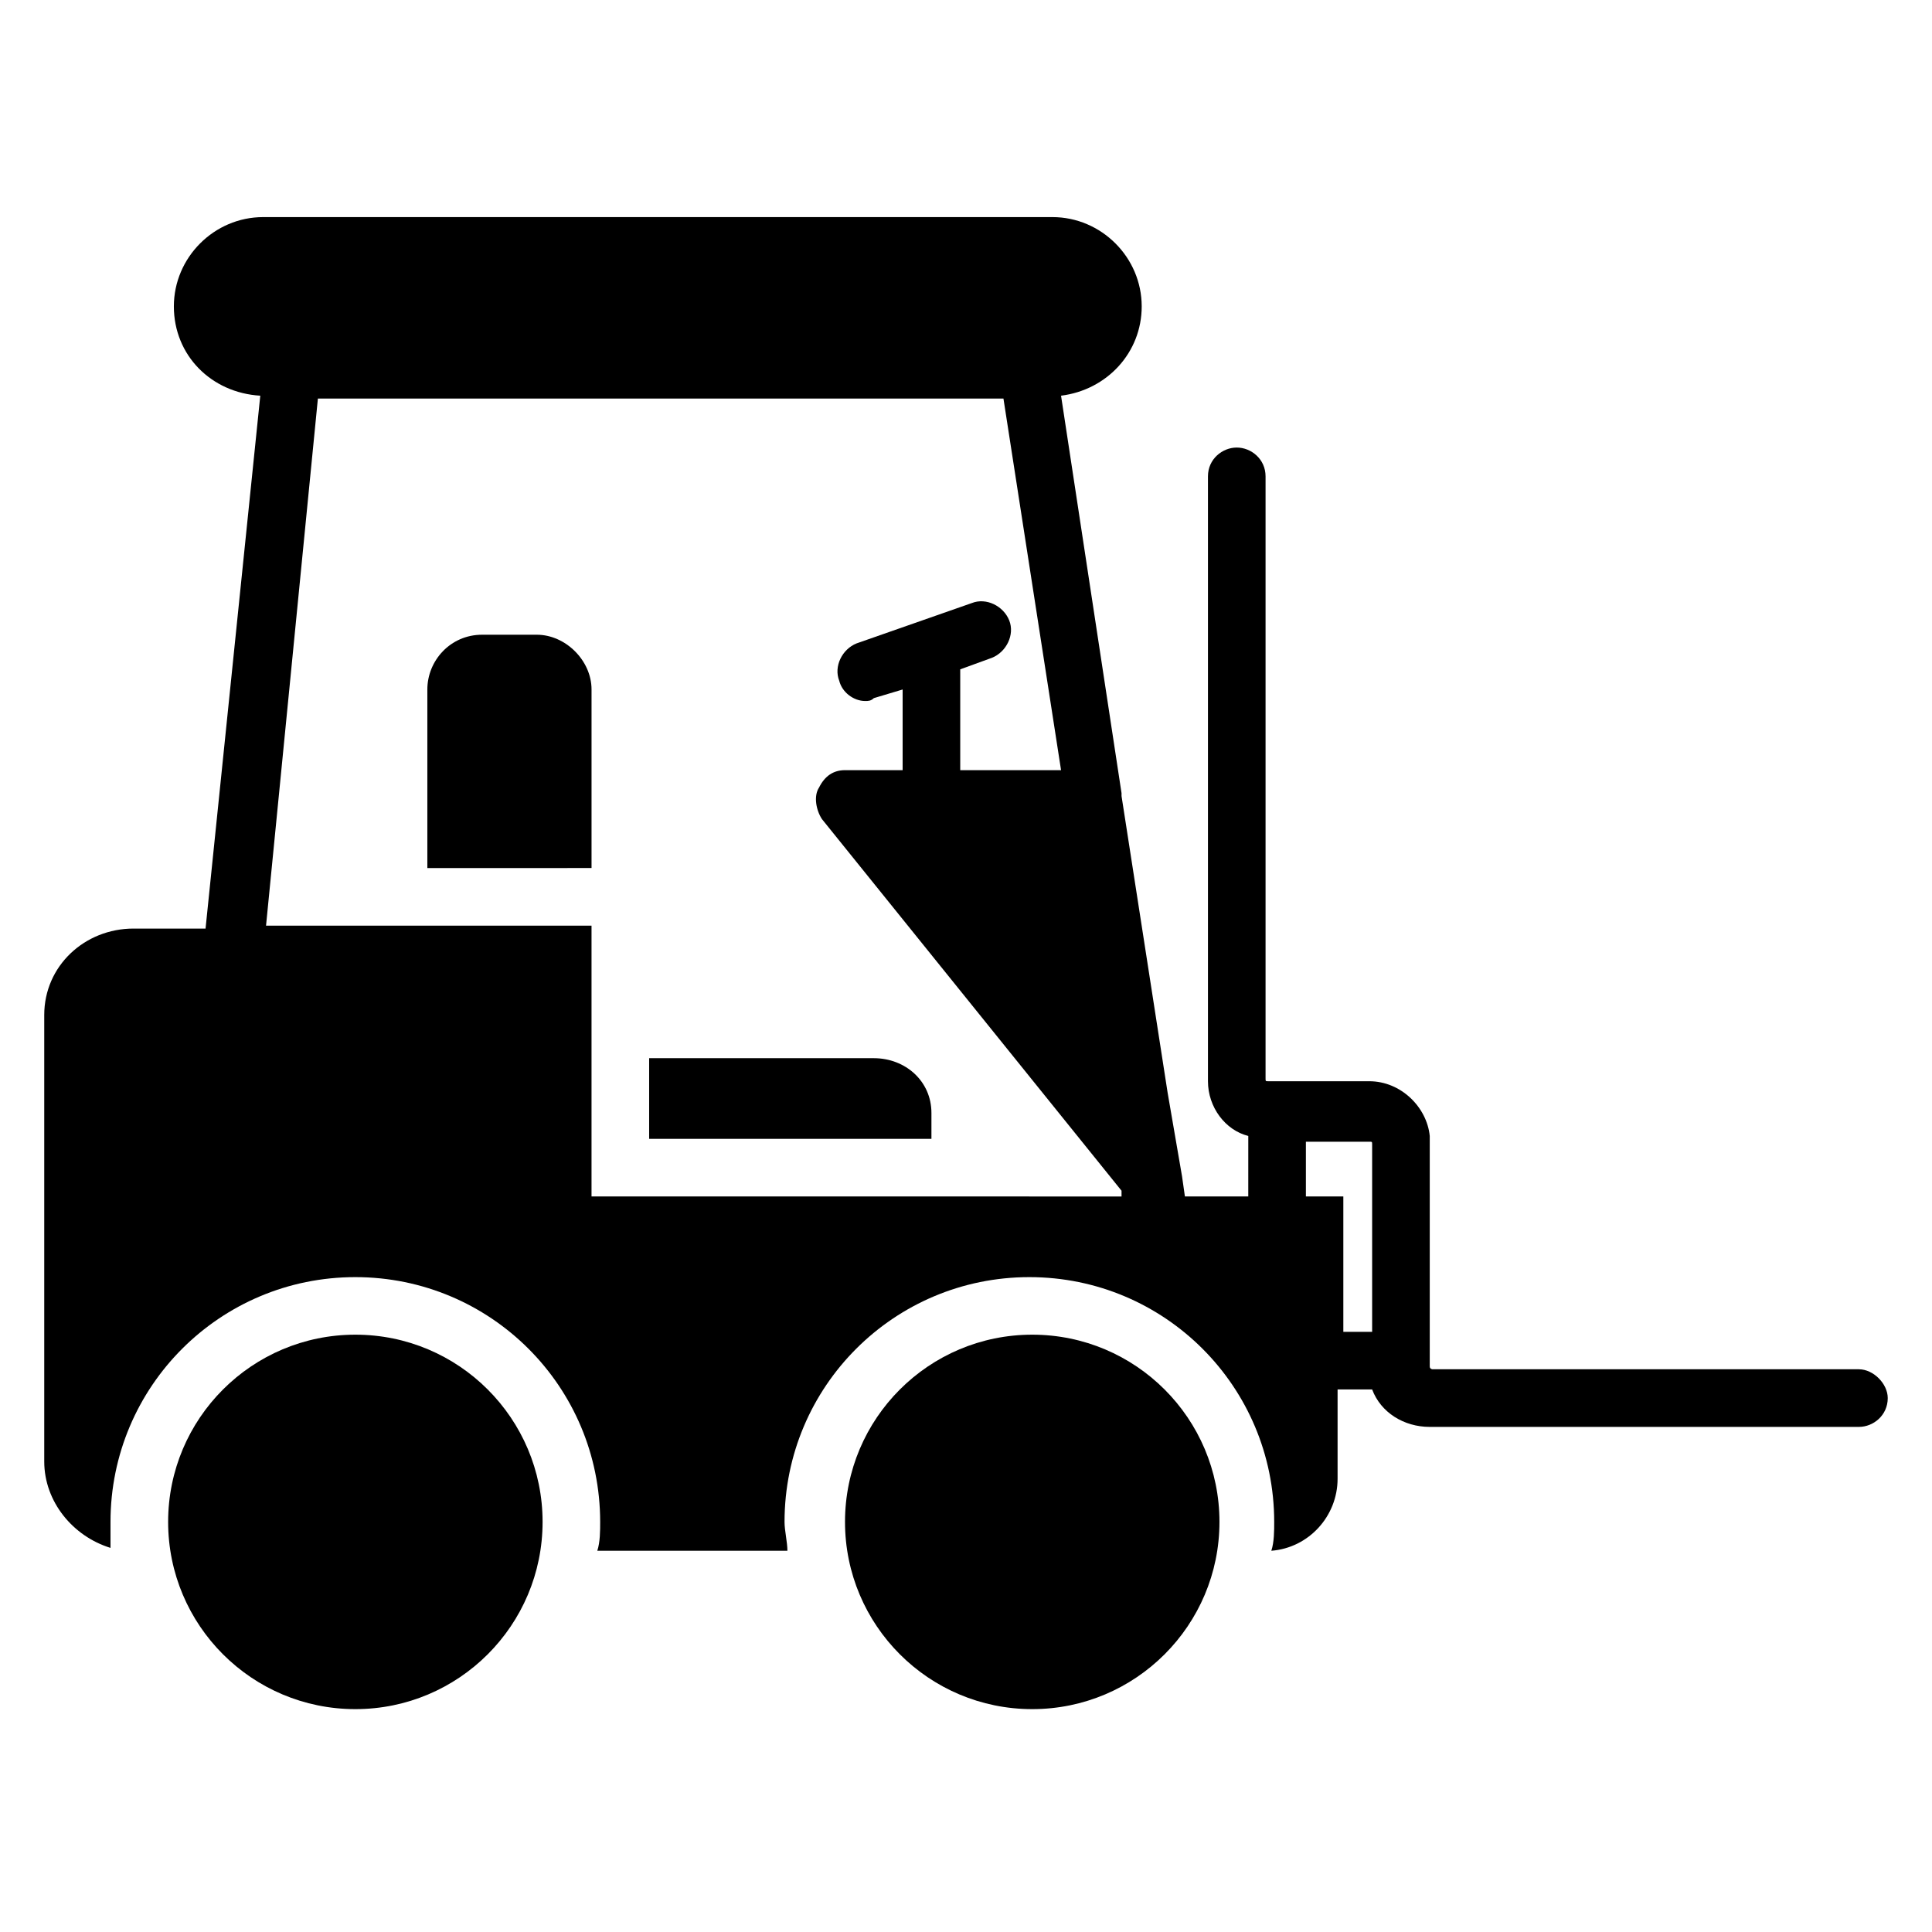
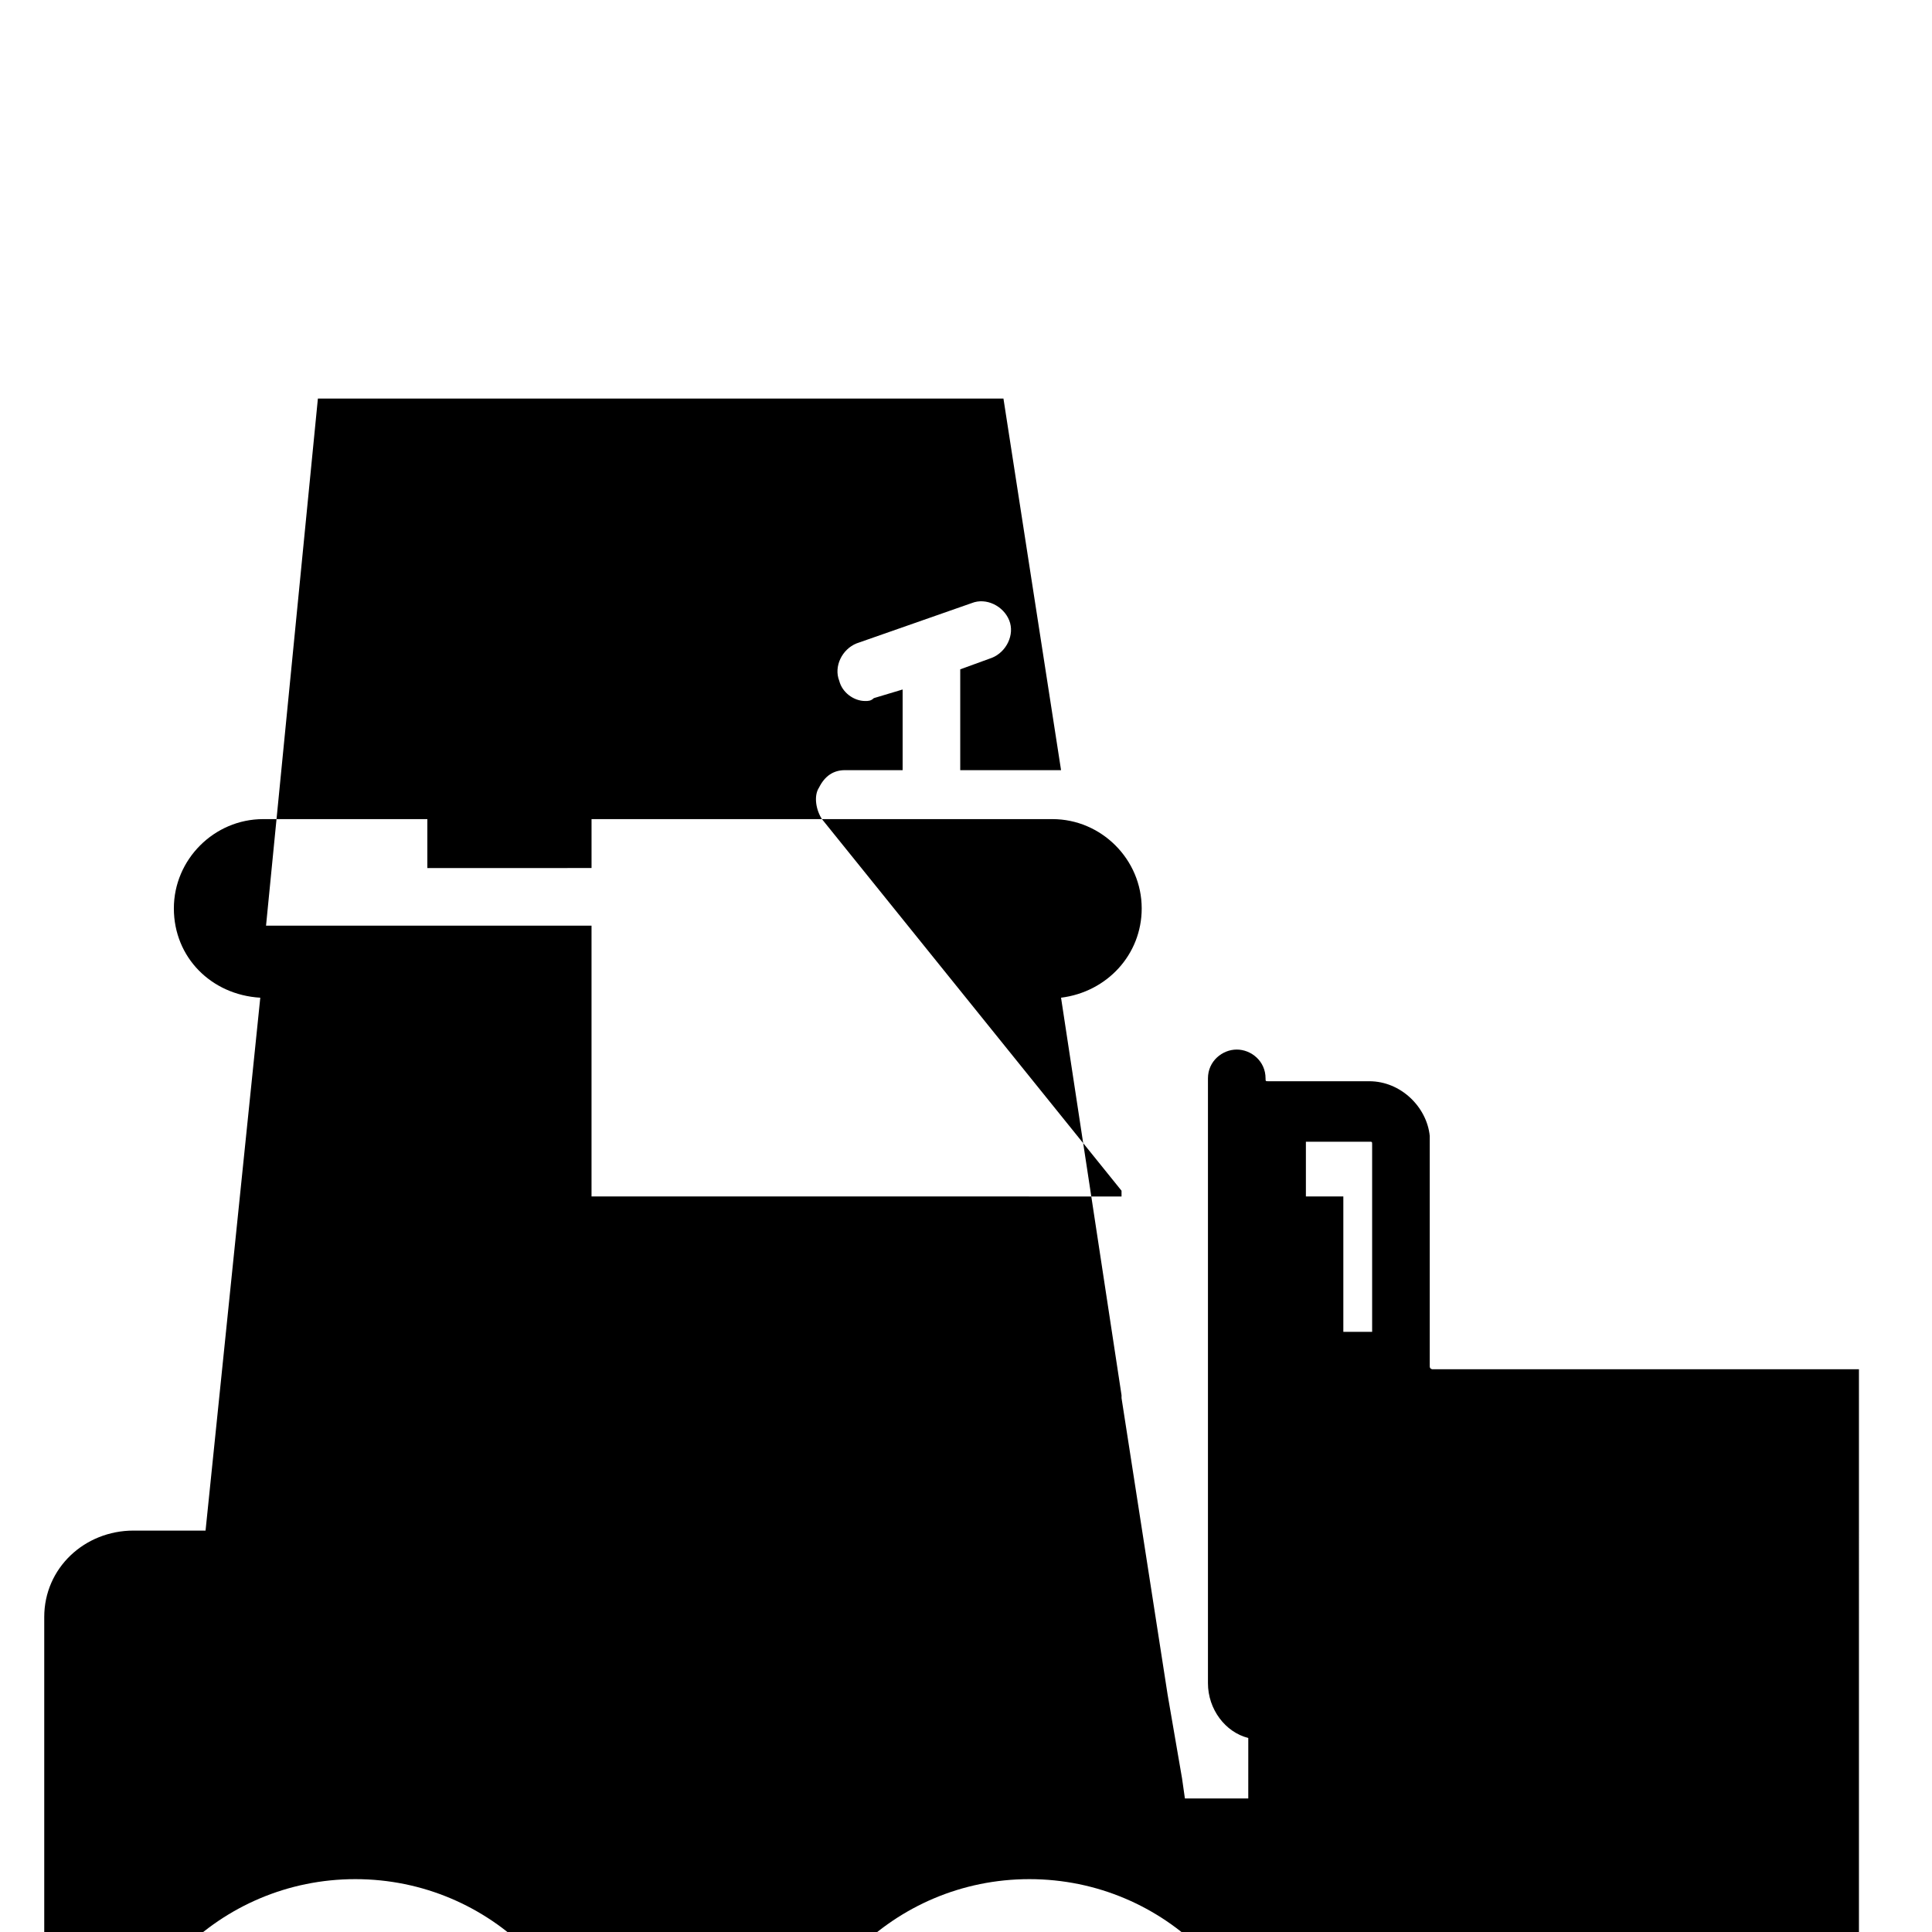
<svg xmlns="http://www.w3.org/2000/svg" fill="#000000" width="800px" height="800px" version="1.1" viewBox="144 144 512 512">
  <g>
    <path d="m286.26 312.21h-14.504c-8.398 0-14.504 6.871-14.504 14.504v47.328l43.512-0.004v-47.328c0-7.633-6.867-14.5-14.504-14.5z" />
-     <path d="m467.17 547.32c0 27.402-22.215 49.617-49.617 49.617-27.402 0-49.617-22.215-49.617-49.617 0-27.402 22.215-49.617 49.617-49.617 27.402 0 49.617 22.215 49.617 49.617" />
-     <path d="m287.79 547.32c0 27.402-22.215 49.617-49.617 49.617-27.402 0-49.617-22.215-49.617-49.617 0-27.402 22.215-49.617 49.617-49.617 27.402 0 49.617 22.215 49.617 49.617" />
-     <path d="m375.57 424.43h-59.539v21.375h74.809v-6.871c0-8.398-6.871-14.504-15.27-14.504z" />
-     <path d="m636.64 506.87h-112.98s-0.762 0-0.762-0.762v-58.777-2.289c-0.762-7.633-7.633-14.504-16.031-14.504h-26.719c-0.762 0-0.762 0-0.762-0.762v-159.54c0-4.582-3.816-7.633-7.633-7.633s-7.633 3.055-7.633 7.633v160.3c0 6.871 4.582 12.977 10.688 14.504l-0.004 16.027h-16.793l-0.762-5.344-3.816-22.137-12.215-78.625v-0.762l-16.031-105.34c12.215-1.527 21.375-11.449 21.375-23.664 0-12.977-10.688-23.664-23.664-23.664h-209.16c-12.977 0-23.664 10.688-23.664 23.664 0 12.977 9.922 22.902 22.902 23.664l-14.504 141.22h-19.086c-12.977 0-23.664 9.926-23.664 22.902v118.32c0 10.688 7.633 19.848 17.559 22.902v-6.871c0-35.879 29.008-64.883 64.883-64.883 35.879 0 64.883 29.008 64.883 64.883 0 2.289 0 5.344-0.762 7.633h50.383c0-2.289-0.762-5.344-0.762-7.633 0-35.879 29.008-64.883 64.883-64.883 35.879 0 64.883 29.008 64.883 64.883 0 2.289 0 5.344-0.762 7.633 9.922-0.762 17.559-9.16 17.559-19.082v-23.664h9.16c2.289 6.106 8.398 9.922 15.266 9.922l113.74-0.004c3.816 0 7.633-3.055 7.633-7.633 0-3.816-3.816-7.633-7.633-7.633zm-335.88-45.801v-71.754h-86.258l13.742-139.69h181.68l15.266 98.473h-26.719v-26.719l8.398-3.055c3.816-1.527 6.106-6.106 4.582-9.922-1.527-3.816-6.106-6.106-9.922-4.582l-30.535 10.688c-3.816 1.527-6.106 6.106-4.582 9.922 0.762 3.055 3.816 5.344 6.871 5.344 0.762 0 1.527 0 2.289-0.762l7.633-2.289v21.375h-15.266c-3.055 0-5.344 1.527-6.871 4.582-1.527 2.289-0.762 6.106 0.762 8.398l79.387 98.473v1.527zm206.87 35.879h-7.633v-35.879h-9.922v-14.504h16.793c0.762 0 0.762 0 0.762 0.762z" />
+     <path d="m636.64 506.87h-112.98s-0.762 0-0.762-0.762v-58.777-2.289c-0.762-7.633-7.633-14.504-16.031-14.504h-26.719c-0.762 0-0.762 0-0.762-0.762c0-4.582-3.816-7.633-7.633-7.633s-7.633 3.055-7.633 7.633v160.3c0 6.871 4.582 12.977 10.688 14.504l-0.004 16.027h-16.793l-0.762-5.344-3.816-22.137-12.215-78.625v-0.762l-16.031-105.34c12.215-1.527 21.375-11.449 21.375-23.664 0-12.977-10.688-23.664-23.664-23.664h-209.16c-12.977 0-23.664 10.688-23.664 23.664 0 12.977 9.922 22.902 22.902 23.664l-14.504 141.22h-19.086c-12.977 0-23.664 9.926-23.664 22.902v118.32c0 10.688 7.633 19.848 17.559 22.902v-6.871c0-35.879 29.008-64.883 64.883-64.883 35.879 0 64.883 29.008 64.883 64.883 0 2.289 0 5.344-0.762 7.633h50.383c0-2.289-0.762-5.344-0.762-7.633 0-35.879 29.008-64.883 64.883-64.883 35.879 0 64.883 29.008 64.883 64.883 0 2.289 0 5.344-0.762 7.633 9.922-0.762 17.559-9.16 17.559-19.082v-23.664h9.16c2.289 6.106 8.398 9.922 15.266 9.922l113.74-0.004c3.816 0 7.633-3.055 7.633-7.633 0-3.816-3.816-7.633-7.633-7.633zm-335.88-45.801v-71.754h-86.258l13.742-139.69h181.68l15.266 98.473h-26.719v-26.719l8.398-3.055c3.816-1.527 6.106-6.106 4.582-9.922-1.527-3.816-6.106-6.106-9.922-4.582l-30.535 10.688c-3.816 1.527-6.106 6.106-4.582 9.922 0.762 3.055 3.816 5.344 6.871 5.344 0.762 0 1.527 0 2.289-0.762l7.633-2.289v21.375h-15.266c-3.055 0-5.344 1.527-6.871 4.582-1.527 2.289-0.762 6.106 0.762 8.398l79.387 98.473v1.527zm206.87 35.879h-7.633v-35.879h-9.922v-14.504h16.793c0.762 0 0.762 0 0.762 0.762z" />
  </g>
</svg>